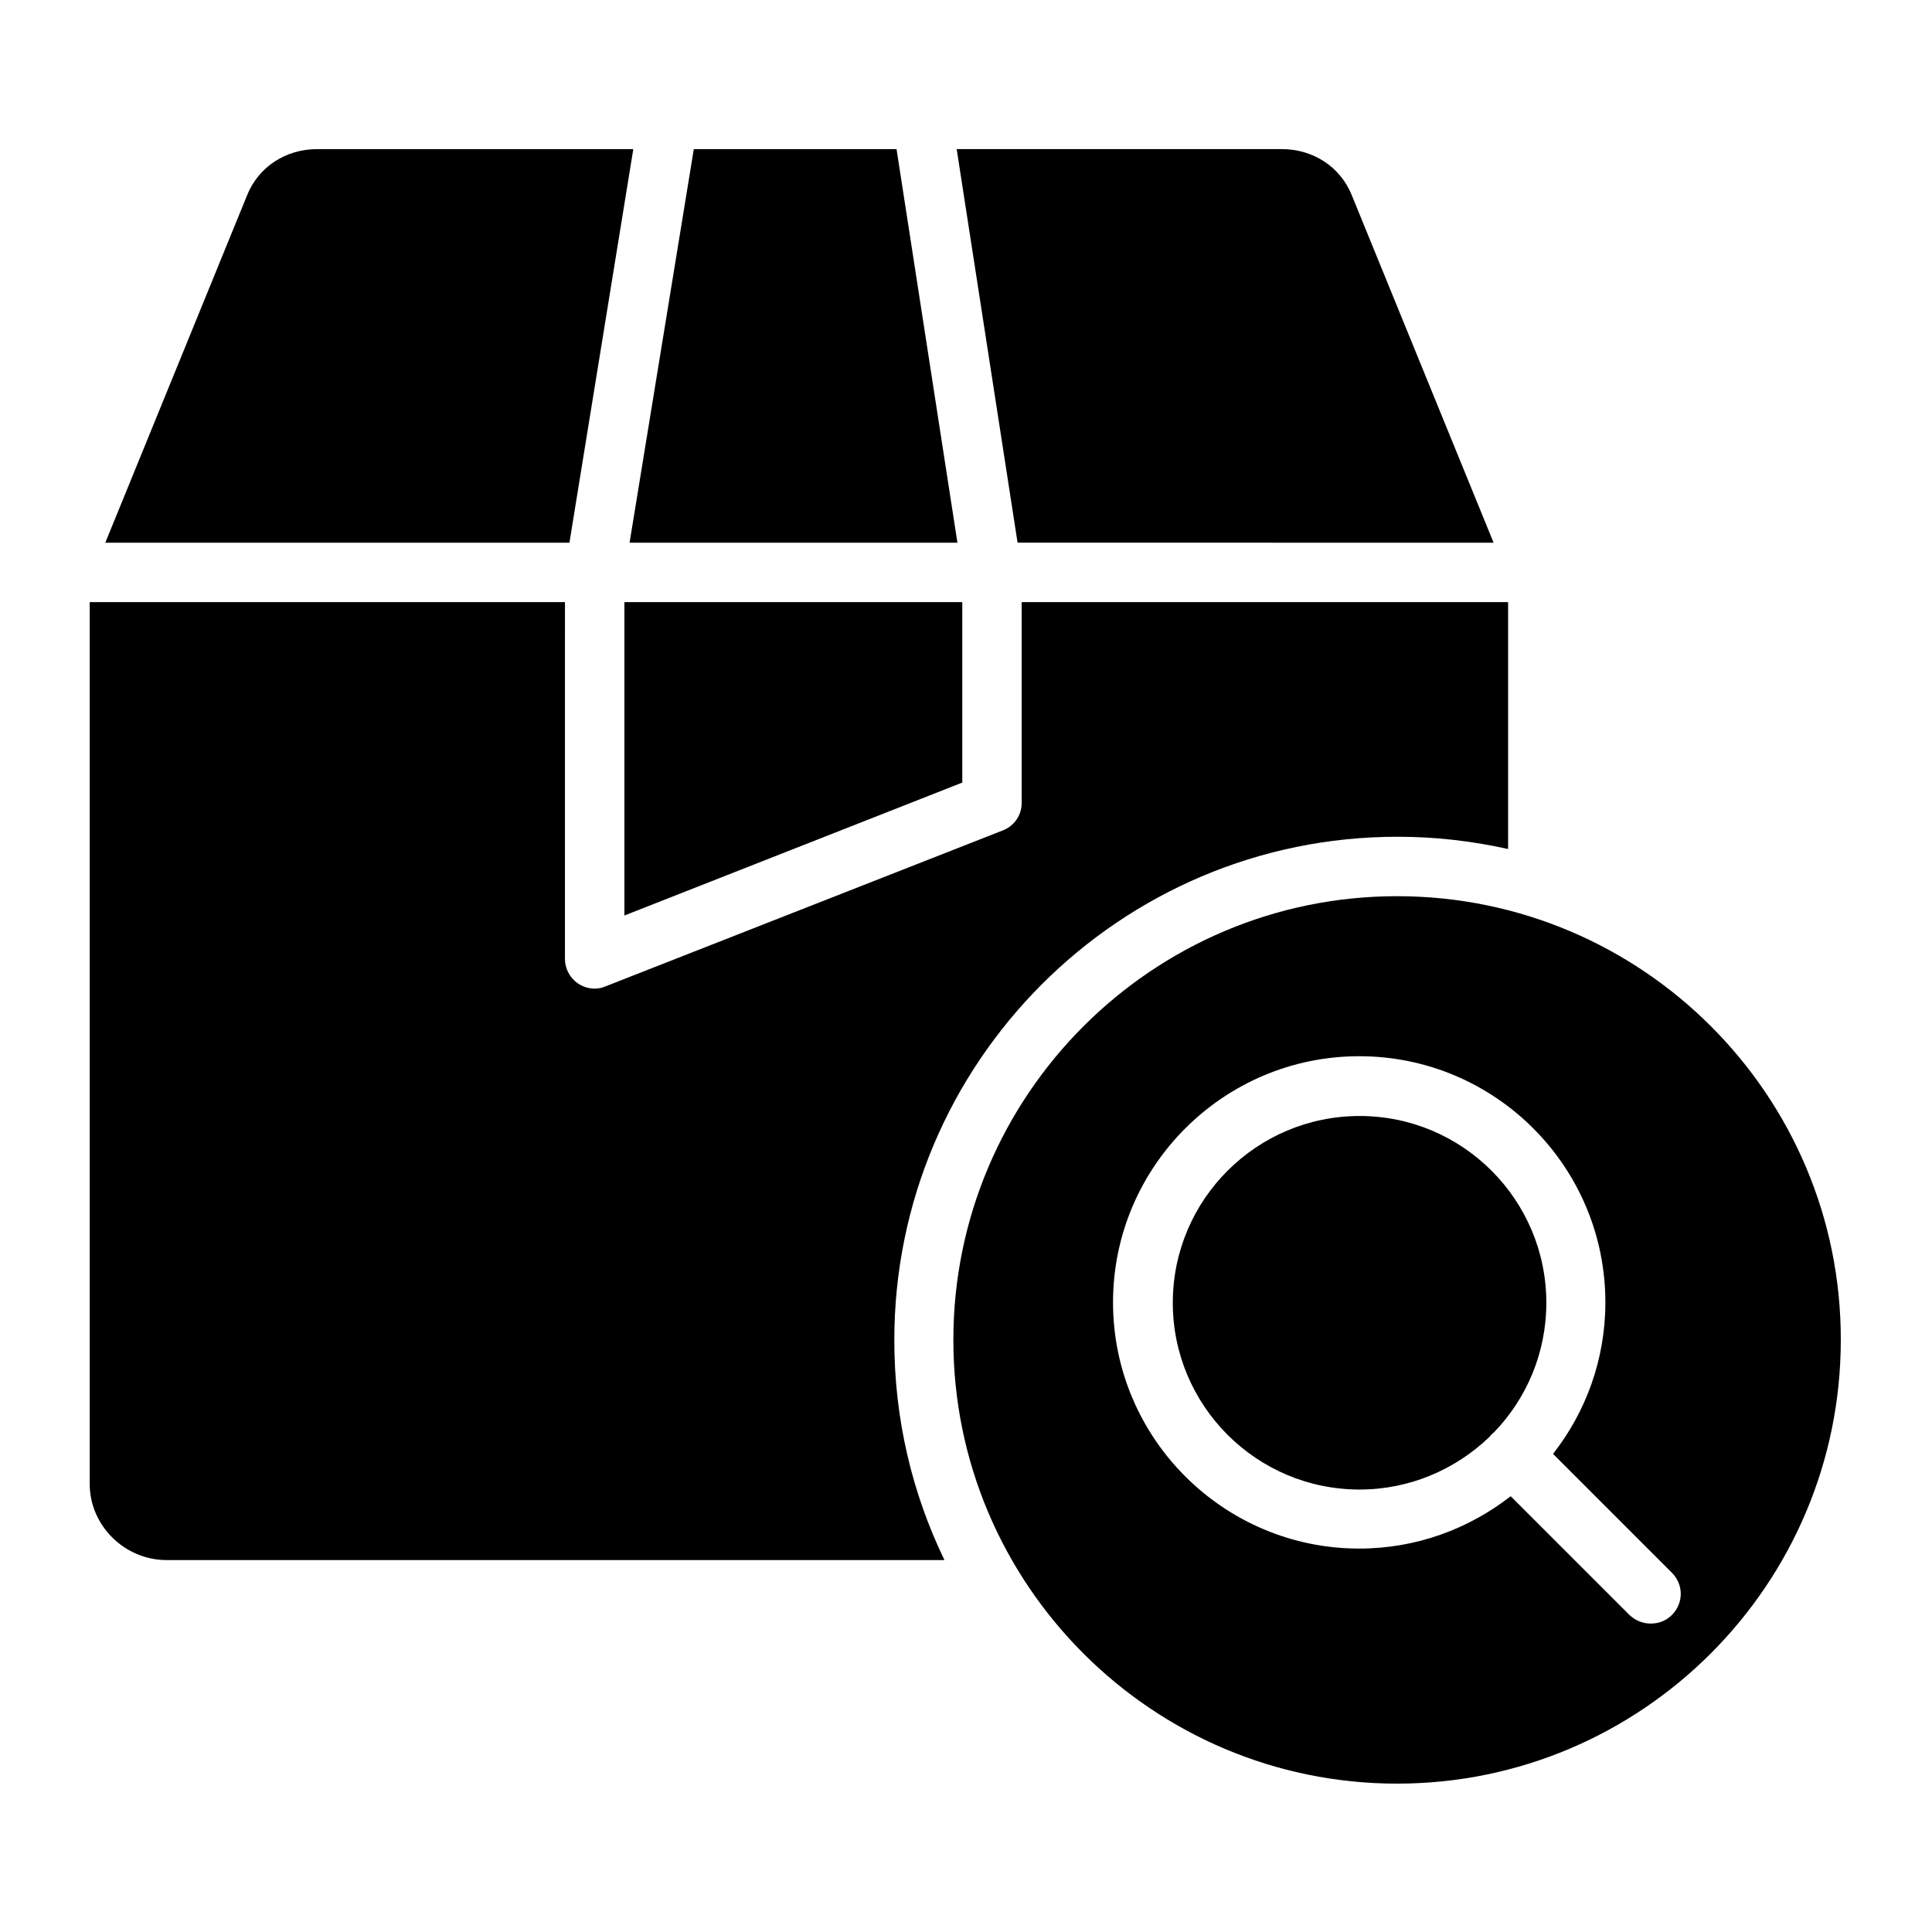
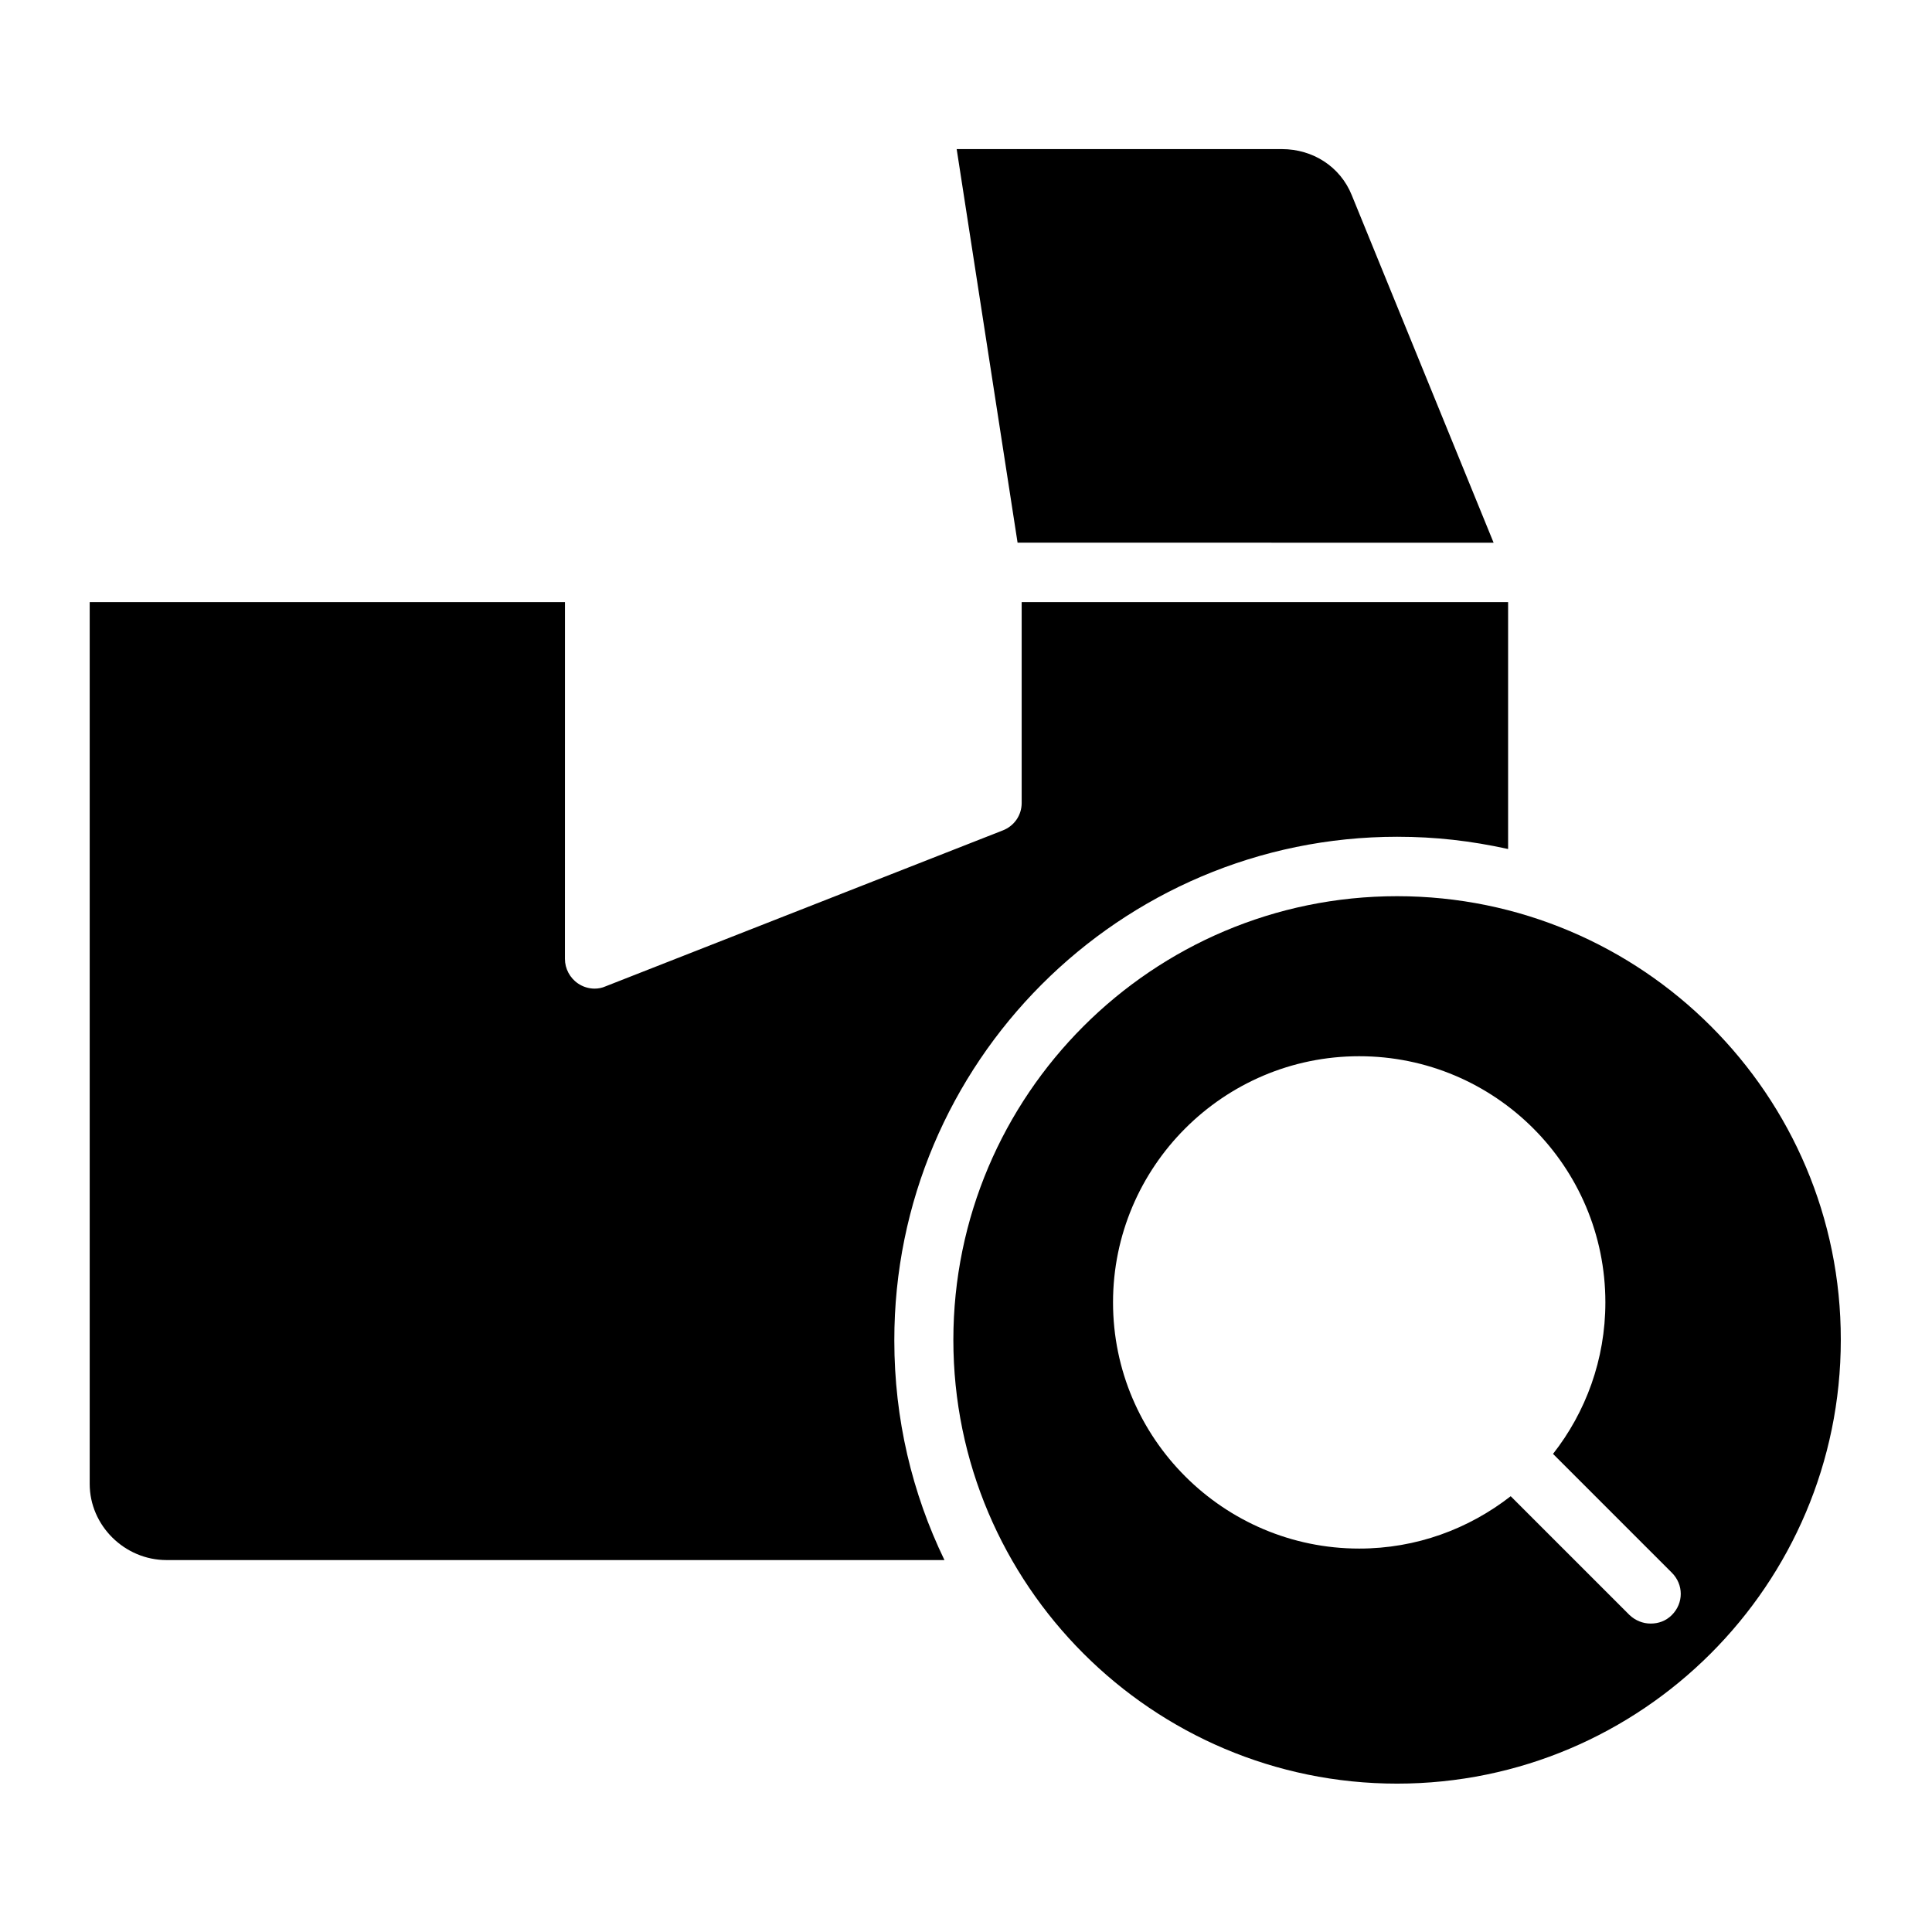
<svg xmlns="http://www.w3.org/2000/svg" fill="#000000" width="800px" height="800px" version="1.1" viewBox="144 144 512 512">
  <g>
    <path d="m321.28 462.98c0-4.328-3.543-7.871-7.871-7.871l-109.22-0.004c-4.328 0-7.871 3.543-7.871 7.871v61.008c0 4.328 3.543 7.871 7.871 7.871h109.22c4.328 0 7.871-3.543 7.871-7.871zm-15.742 54.117h-93.48v-46.25h93.48z" />
-     <path d="m311.83 183.52h-83.836c-8.168 0-15.449 4.625-18.5 12.203l-37.59 92.098h123z" />
    <path d="m539.82 287.82-37.59-92.102c-3.051-7.578-10.332-12.203-18.5-12.203h-86.199l16.137 104.3z" />
-     <path d="m309.47 386.62 89.547-35.227v-47.824h-89.547z" />
-     <path d="m397.73 287.82-16.137-104.3h-53.727l-17.023 104.3z" />
    <path d="m514.24 381.5c-64.848 0-117.59 52.742-117.59 117.59s52.742 117.59 117.59 117.59c64.848 0 117.59-52.742 117.59-117.59 0.098-64.848-52.648-117.59-117.59-117.59zm72.816 190.5c-1.574 1.574-3.543 2.262-5.609 2.262-2.066 0-4.035-0.789-5.609-2.262l-31.488-31.488c-11.121 8.66-24.992 13.875-40.148 13.875-35.918 0-65.238-29.227-65.238-65.238 0-35.918 29.227-65.238 65.238-65.238 36.016 0 65.238 29.227 65.238 65.238 0 15.152-5.215 29.125-13.875 40.148l31.488 31.488c3.152 3.144 3.152 8.062 0.004 11.215z" />
-     <path d="m504.3 439.75c-27.258 0-49.496 22.141-49.496 49.496 0 27.258 22.141 49.496 49.496 49.496 13.285 0 25.387-5.312 34.34-13.875 0.195-0.195 0.395-0.492 0.59-0.688 0.195-0.195 0.395-0.395 0.688-0.59 8.562-8.855 13.875-20.961 13.875-34.34 0-27.262-22.141-49.5-49.492-49.5z" />
    <path d="m514.34 365.75c10.035 0 19.484 1.082 29.324 3.246v-65.434h-128.91v53.234c0 3.246-1.969 6.102-5.019 7.281l-105.29 41.328c-0.887 0.395-1.871 0.59-2.856 0.59-1.574 0-3.148-0.492-4.43-1.379-2.164-1.477-3.445-3.938-3.445-6.496l0.008-94.559h-125.95v233.7c0 11.02 9.25 20.172 20.367 20.172h206.15c-8.562-17.711-13.285-37.391-13.285-58.156-0.094-73.602 59.73-133.53 133.34-133.53z" />
  </g>
</svg>